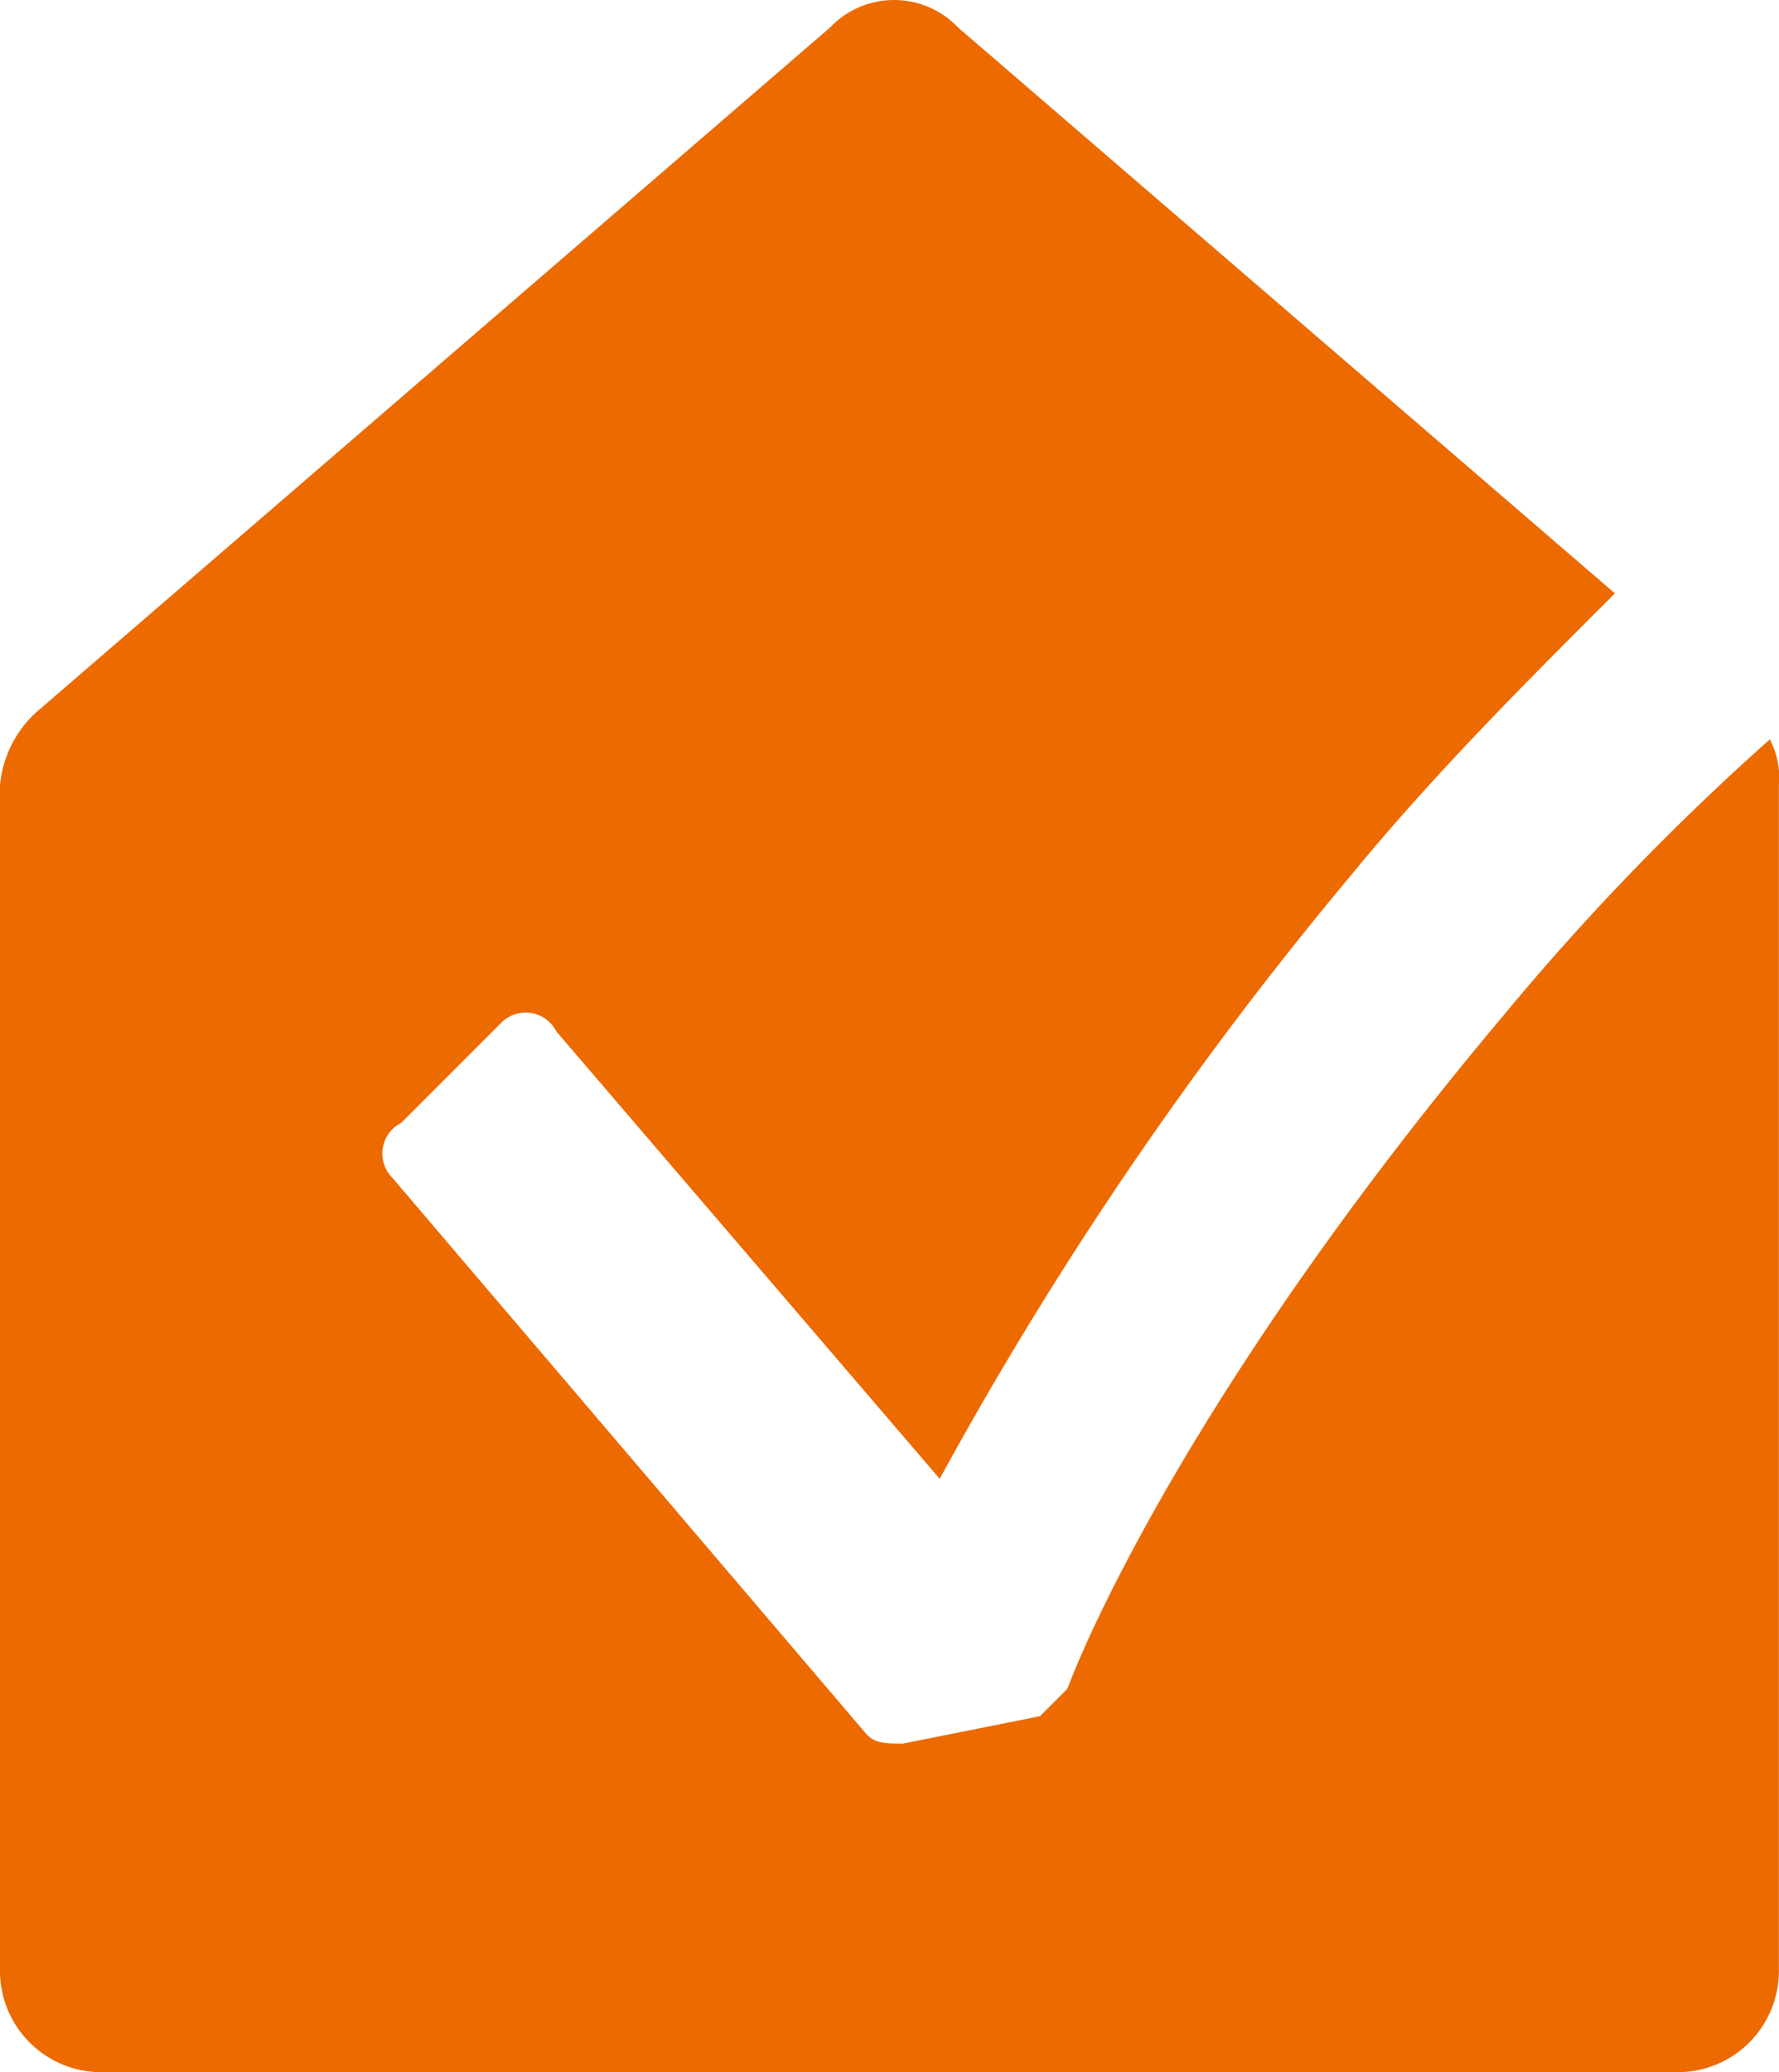
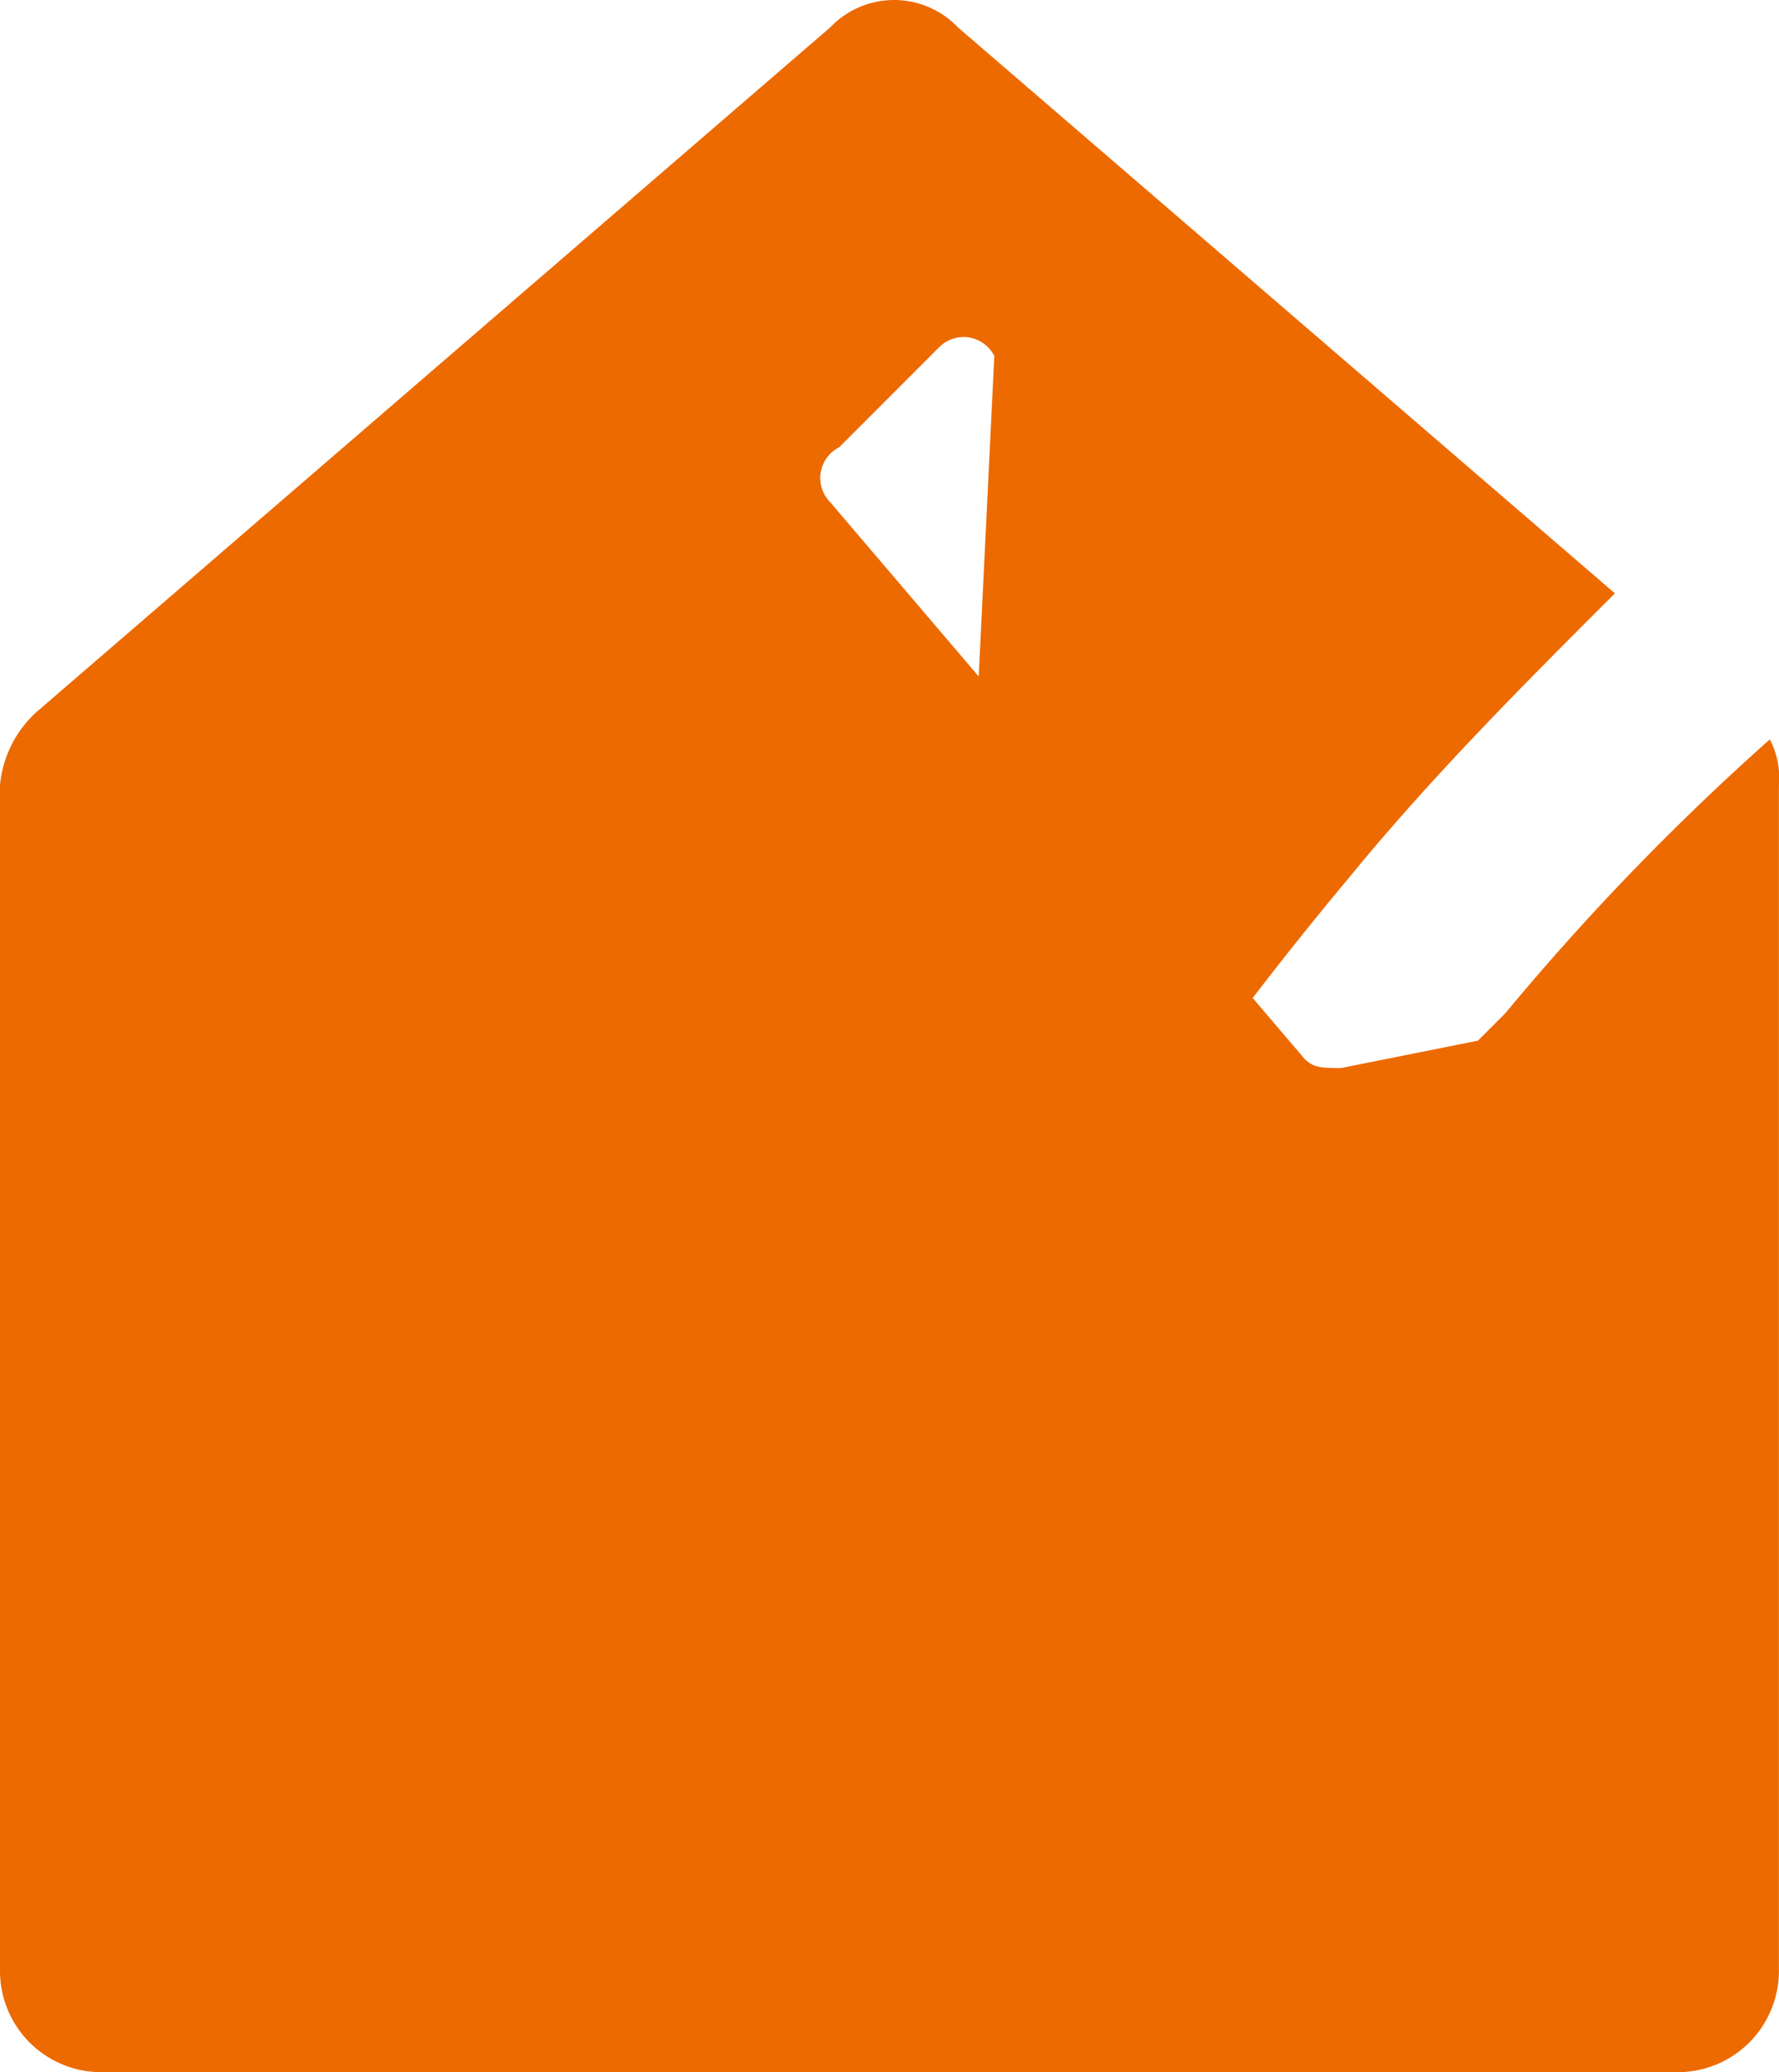
<svg xmlns="http://www.w3.org/2000/svg" width="67.859" height="78.995" viewBox="0 0 67.859 78.995">
  <defs>
    <style>.a{fill:#ed6a00;}</style>
  </defs>
  <g transform="translate(-4.5 -2.8)">
-     <path class="a" d="M61.919,41.427C50.783,54.651,46.259,64.4,45.215,67.179l-1.044,1.044-5.22,1.044c-.7,0-1.044,0-1.392-.348l-18.1-21.228a1.311,1.311,0,0,1,.348-2.088l3.828-3.828a1.311,1.311,0,0,1,2.088.348L40.344,59.175A141.606,141.606,0,0,1,56,36.208C59.135,32.38,62.615,28.9,66.1,25.42L41.04,3.844a3.364,3.364,0,0,0-4.872,0L5.892,29.944A4.3,4.3,0,0,0,4.5,32.728V77.967a3.862,3.862,0,0,0,3.828,3.828h60.2a3.862,3.862,0,0,0,3.828-3.828V32.728a3.137,3.137,0,0,0-.348-1.74A95.878,95.878,0,0,0,61.919,41.427Z" transform="translate(0)" />
+     <path class="a" d="M61.919,41.427l-1.044,1.044-5.22,1.044c-.7,0-1.044,0-1.392-.348l-18.1-21.228a1.311,1.311,0,0,1,.348-2.088l3.828-3.828a1.311,1.311,0,0,1,2.088.348L40.344,59.175A141.606,141.606,0,0,1,56,36.208C59.135,32.38,62.615,28.9,66.1,25.42L41.04,3.844a3.364,3.364,0,0,0-4.872,0L5.892,29.944A4.3,4.3,0,0,0,4.5,32.728V77.967a3.862,3.862,0,0,0,3.828,3.828h60.2a3.862,3.862,0,0,0,3.828-3.828V32.728a3.137,3.137,0,0,0-.348-1.74A95.878,95.878,0,0,0,61.919,41.427Z" transform="translate(0)" />
  </g>
</svg>